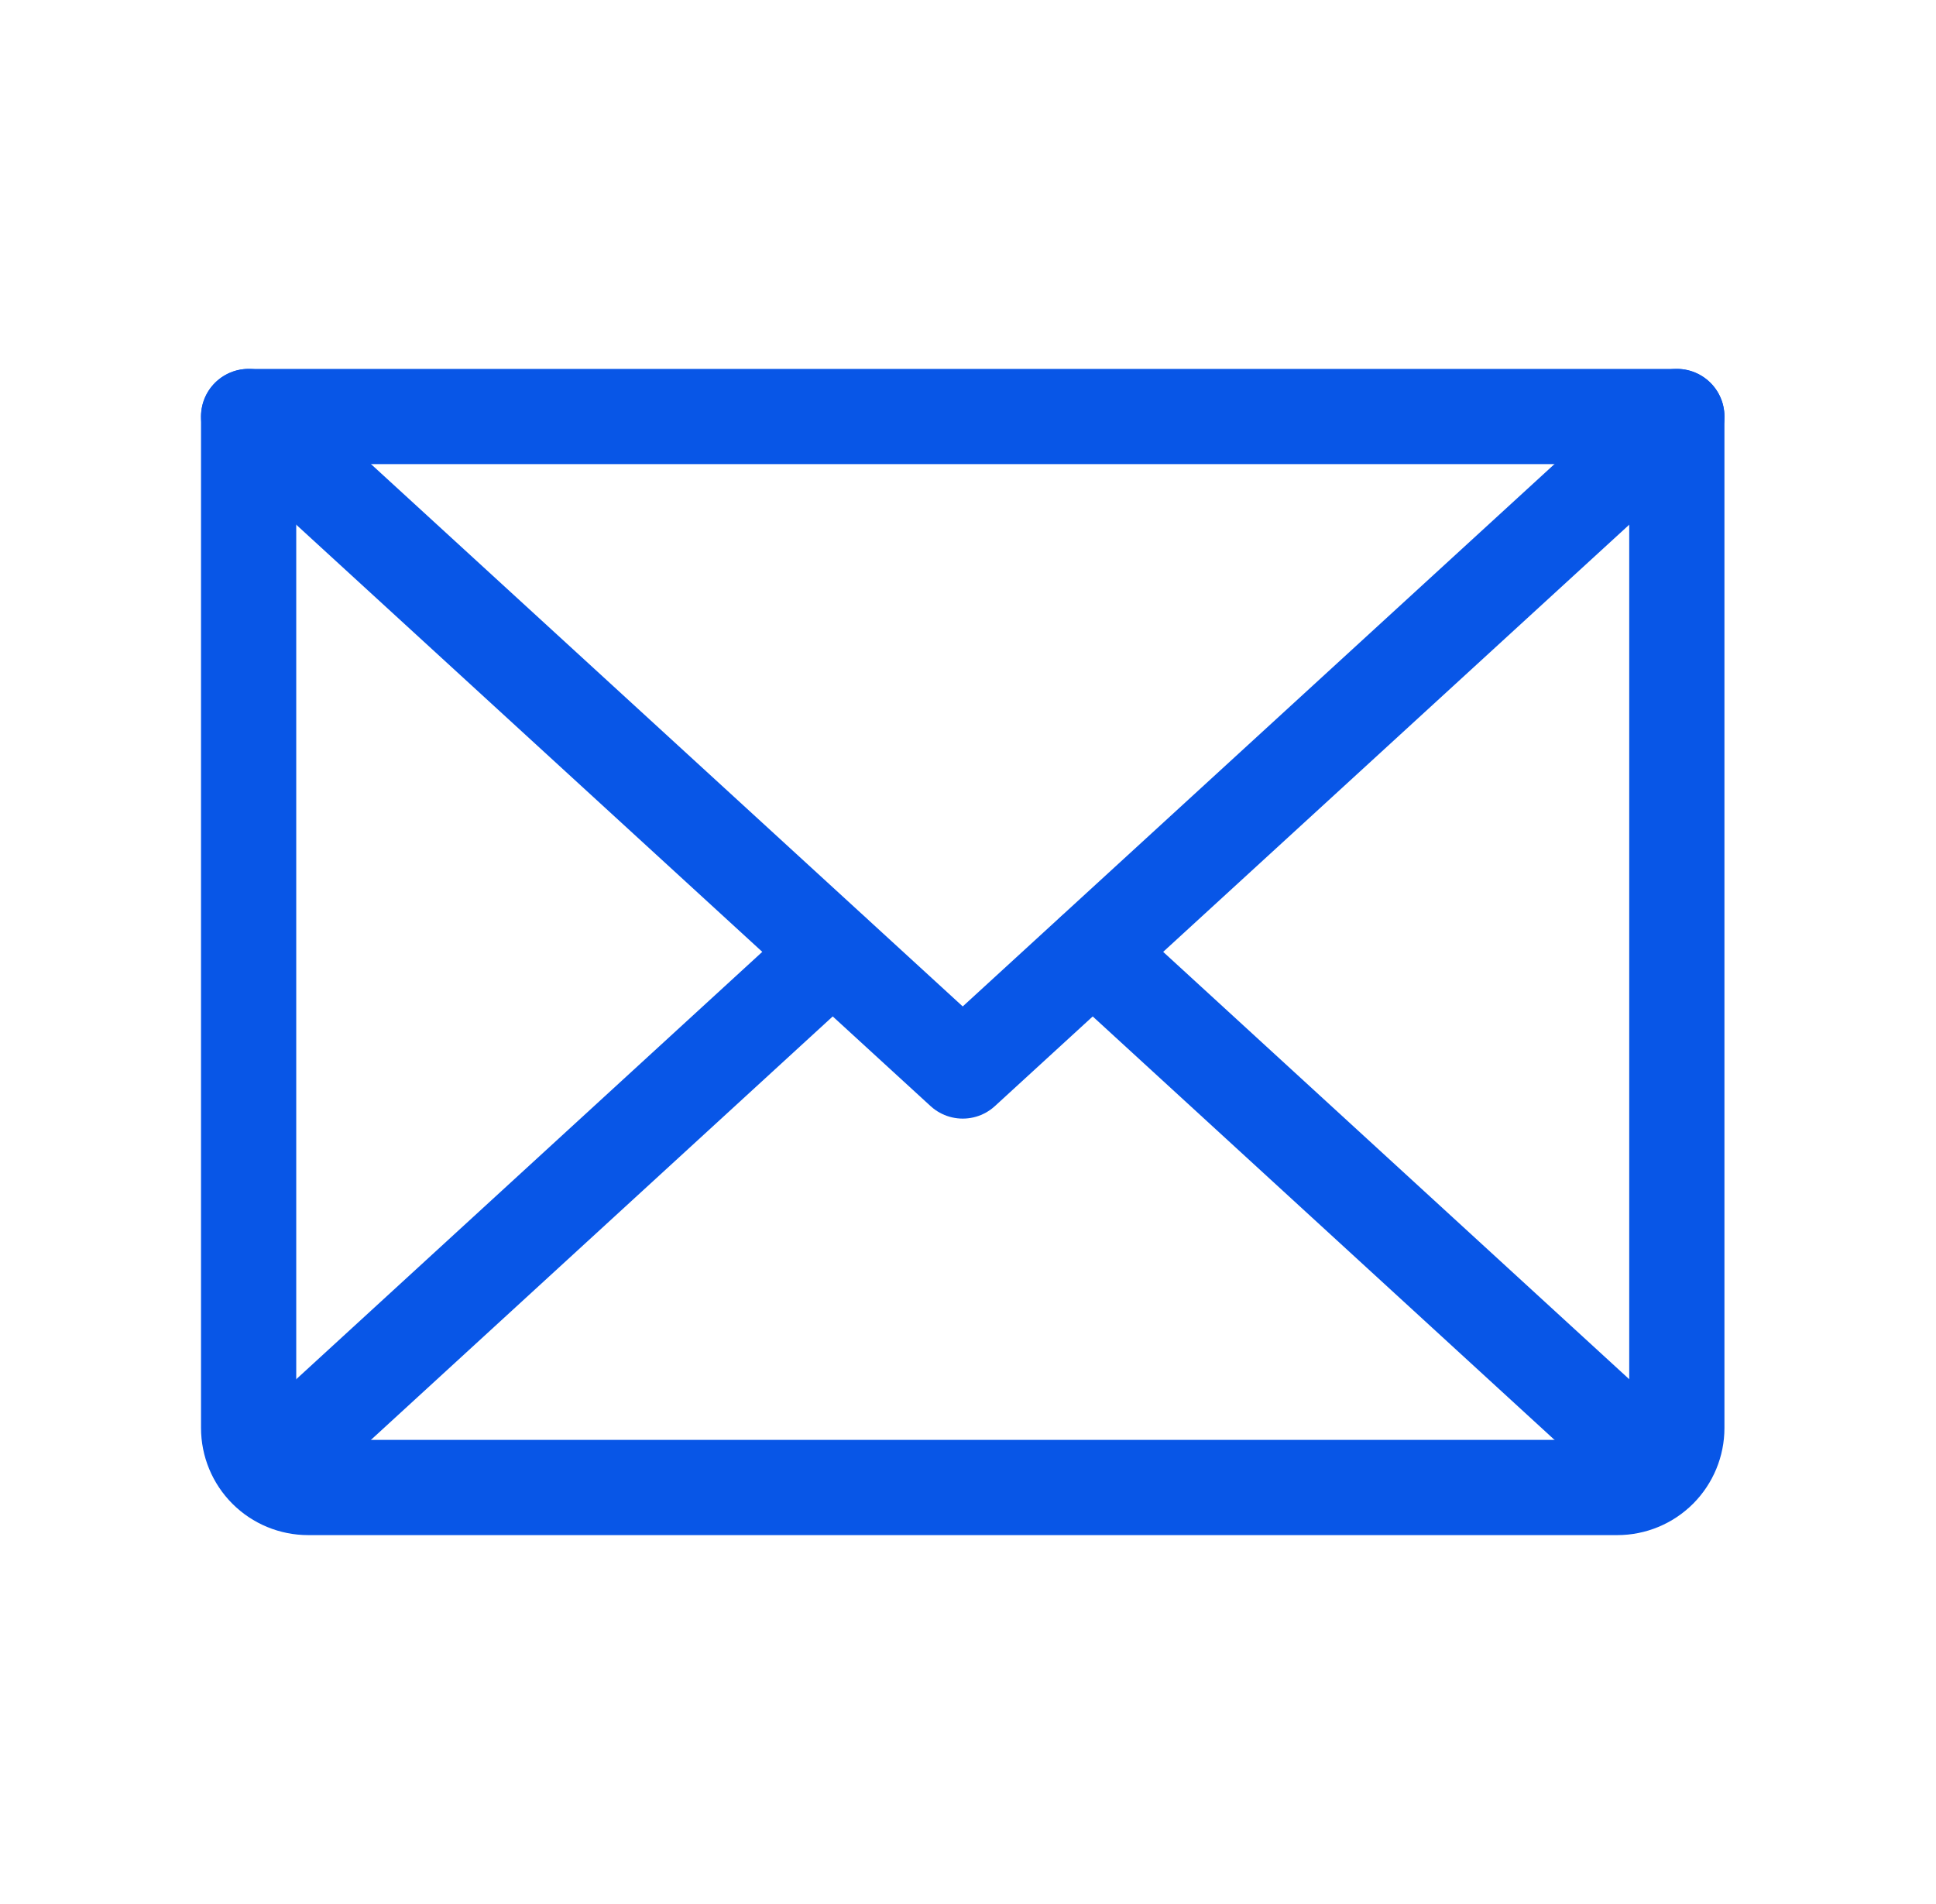
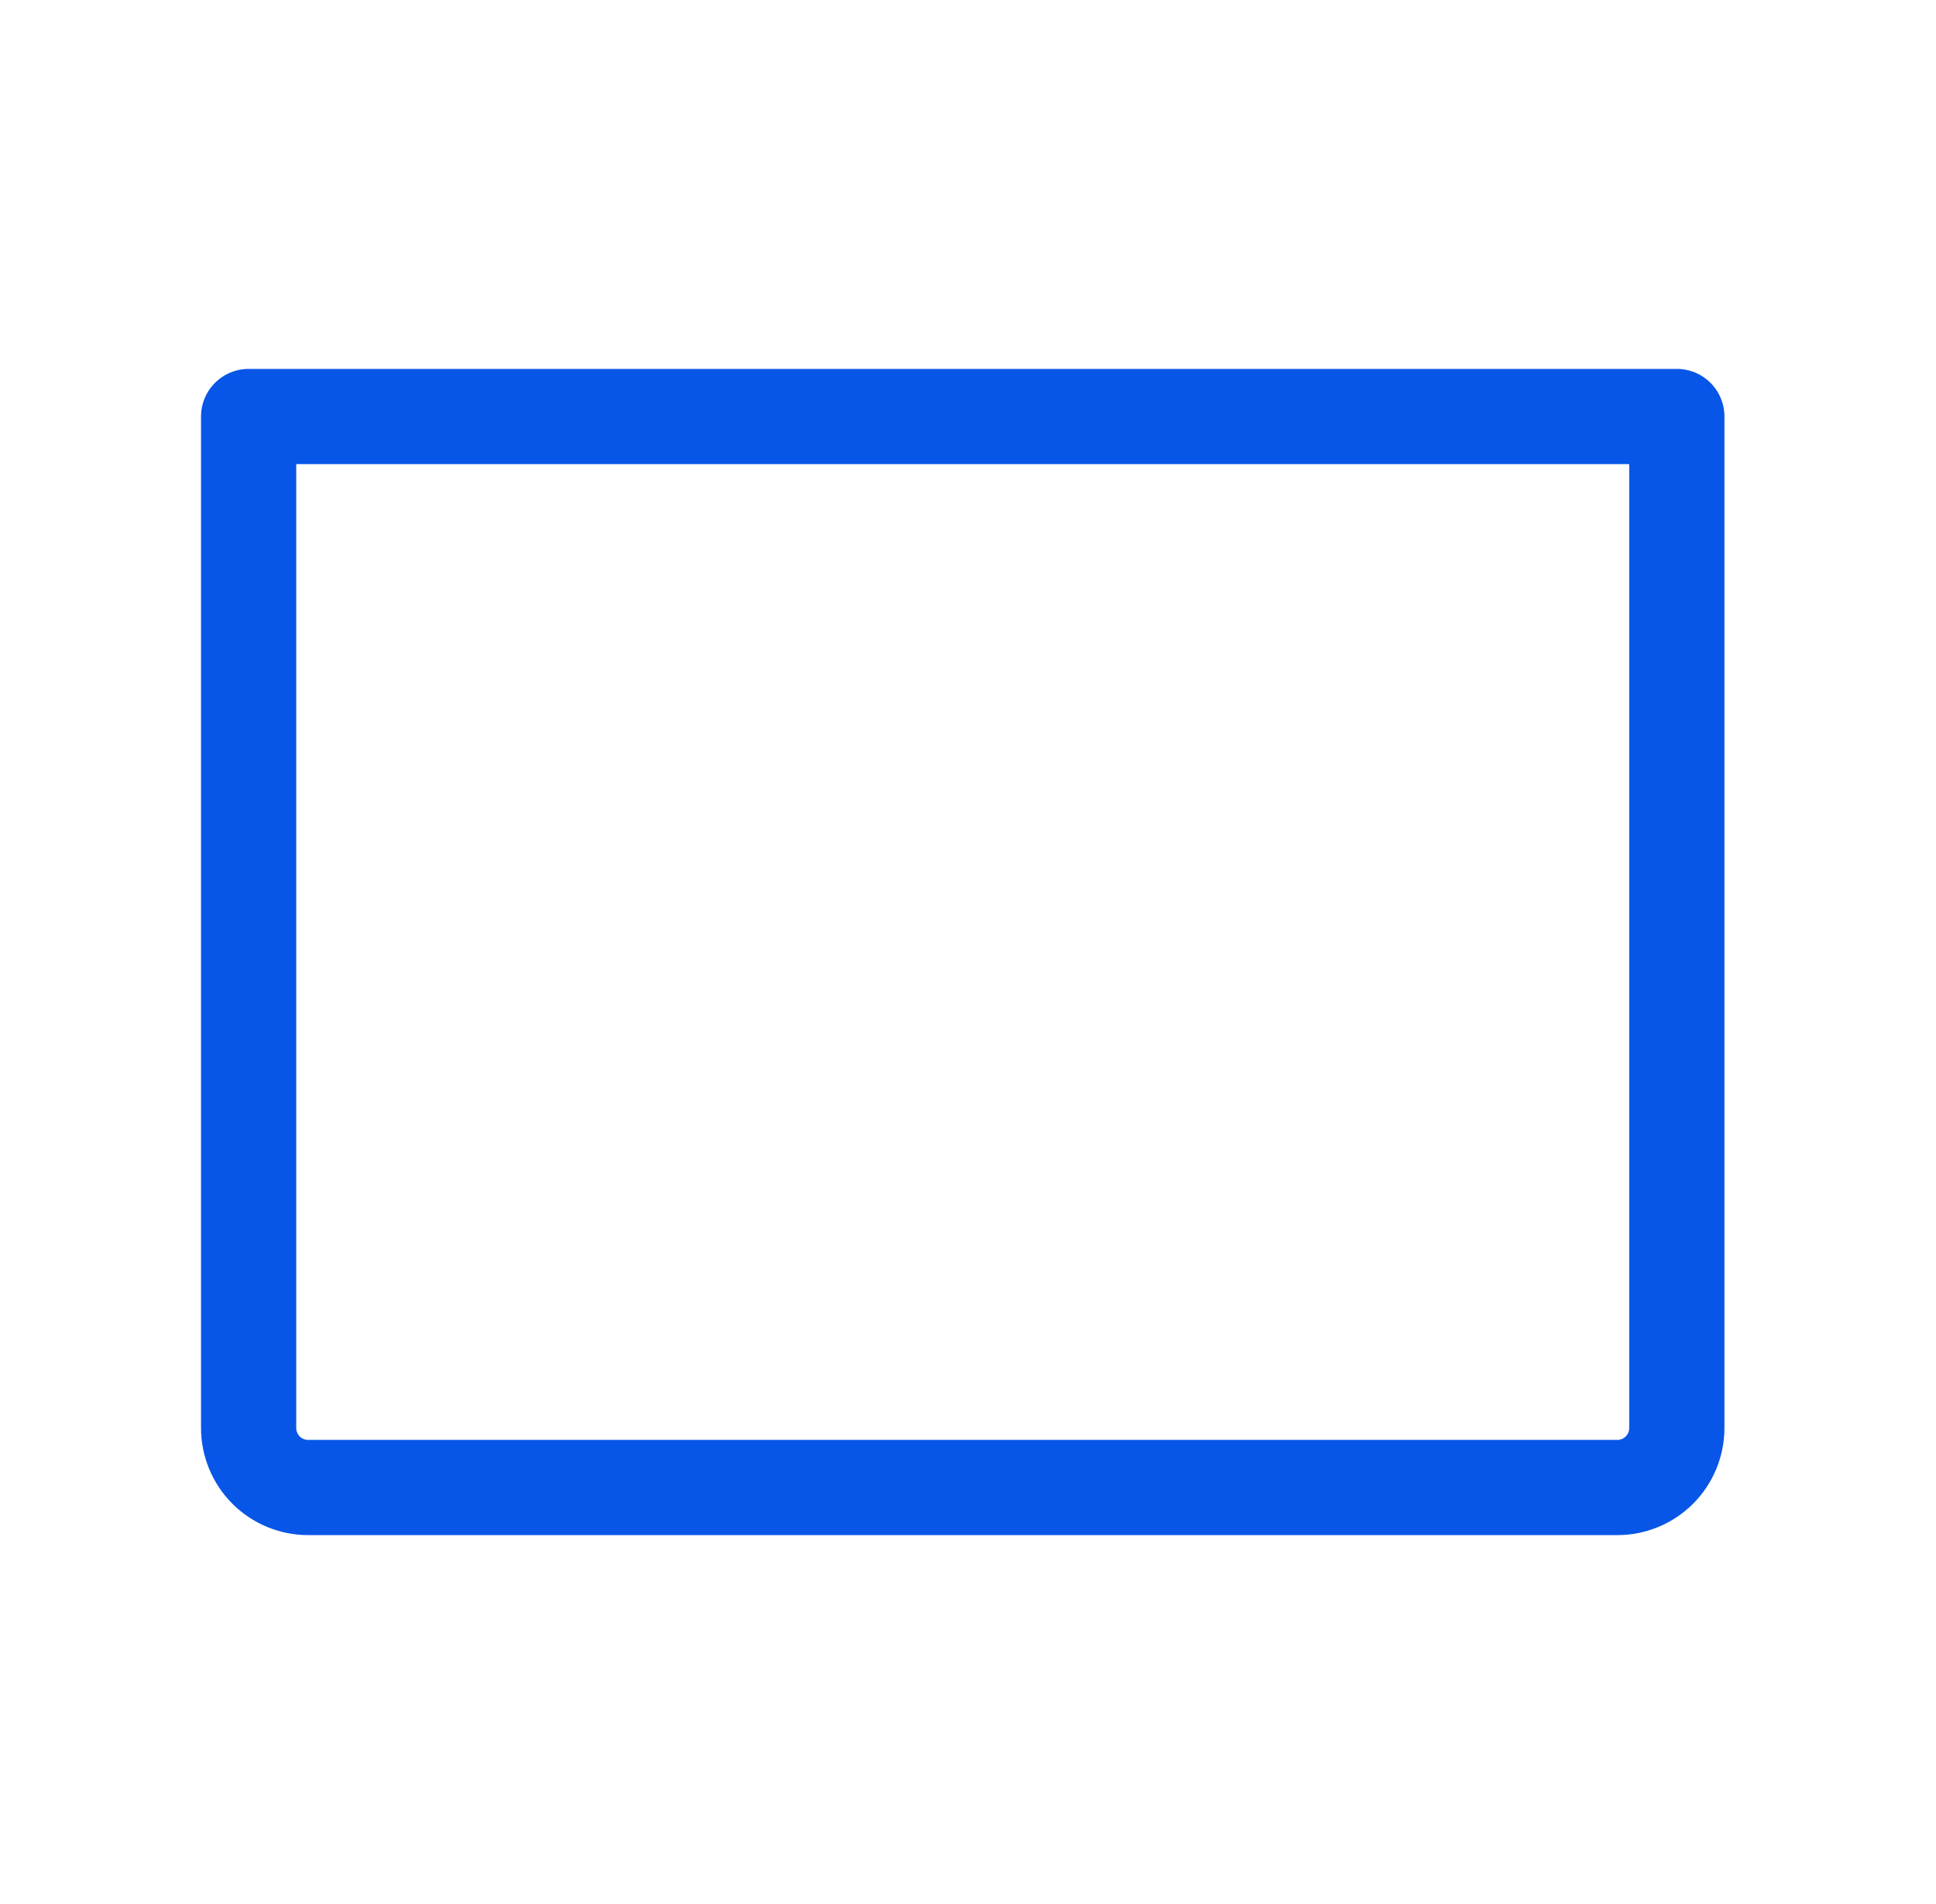
<svg xmlns="http://www.w3.org/2000/svg" width="61" height="60" viewBox="0 0 61 60" fill="none">
-   <path d="M52.834 13.125L30.334 33.75L7.834 13.125" stroke="#0856E7" stroke-width="3" stroke-linecap="round" stroke-linejoin="round" />
  <path d="M7.834 13.125H52.834V45C52.834 45.497 52.636 45.974 52.285 46.326C51.933 46.678 51.456 46.875 50.959 46.875H9.709C9.212 46.875 8.735 46.678 8.383 46.326C8.032 45.974 7.834 45.497 7.834 45V13.125Z" stroke="#0856E7" stroke-width="3" stroke-linecap="round" stroke-linejoin="round" />
-   <path d="M26.232 30L8.42 46.336" stroke="#0856E7" stroke-width="3" stroke-linecap="round" stroke-linejoin="round" />
-   <path d="M52.248 46.336L34.435 30" stroke="#0856E7" stroke-width="3" stroke-linecap="round" stroke-linejoin="round" />
</svg>